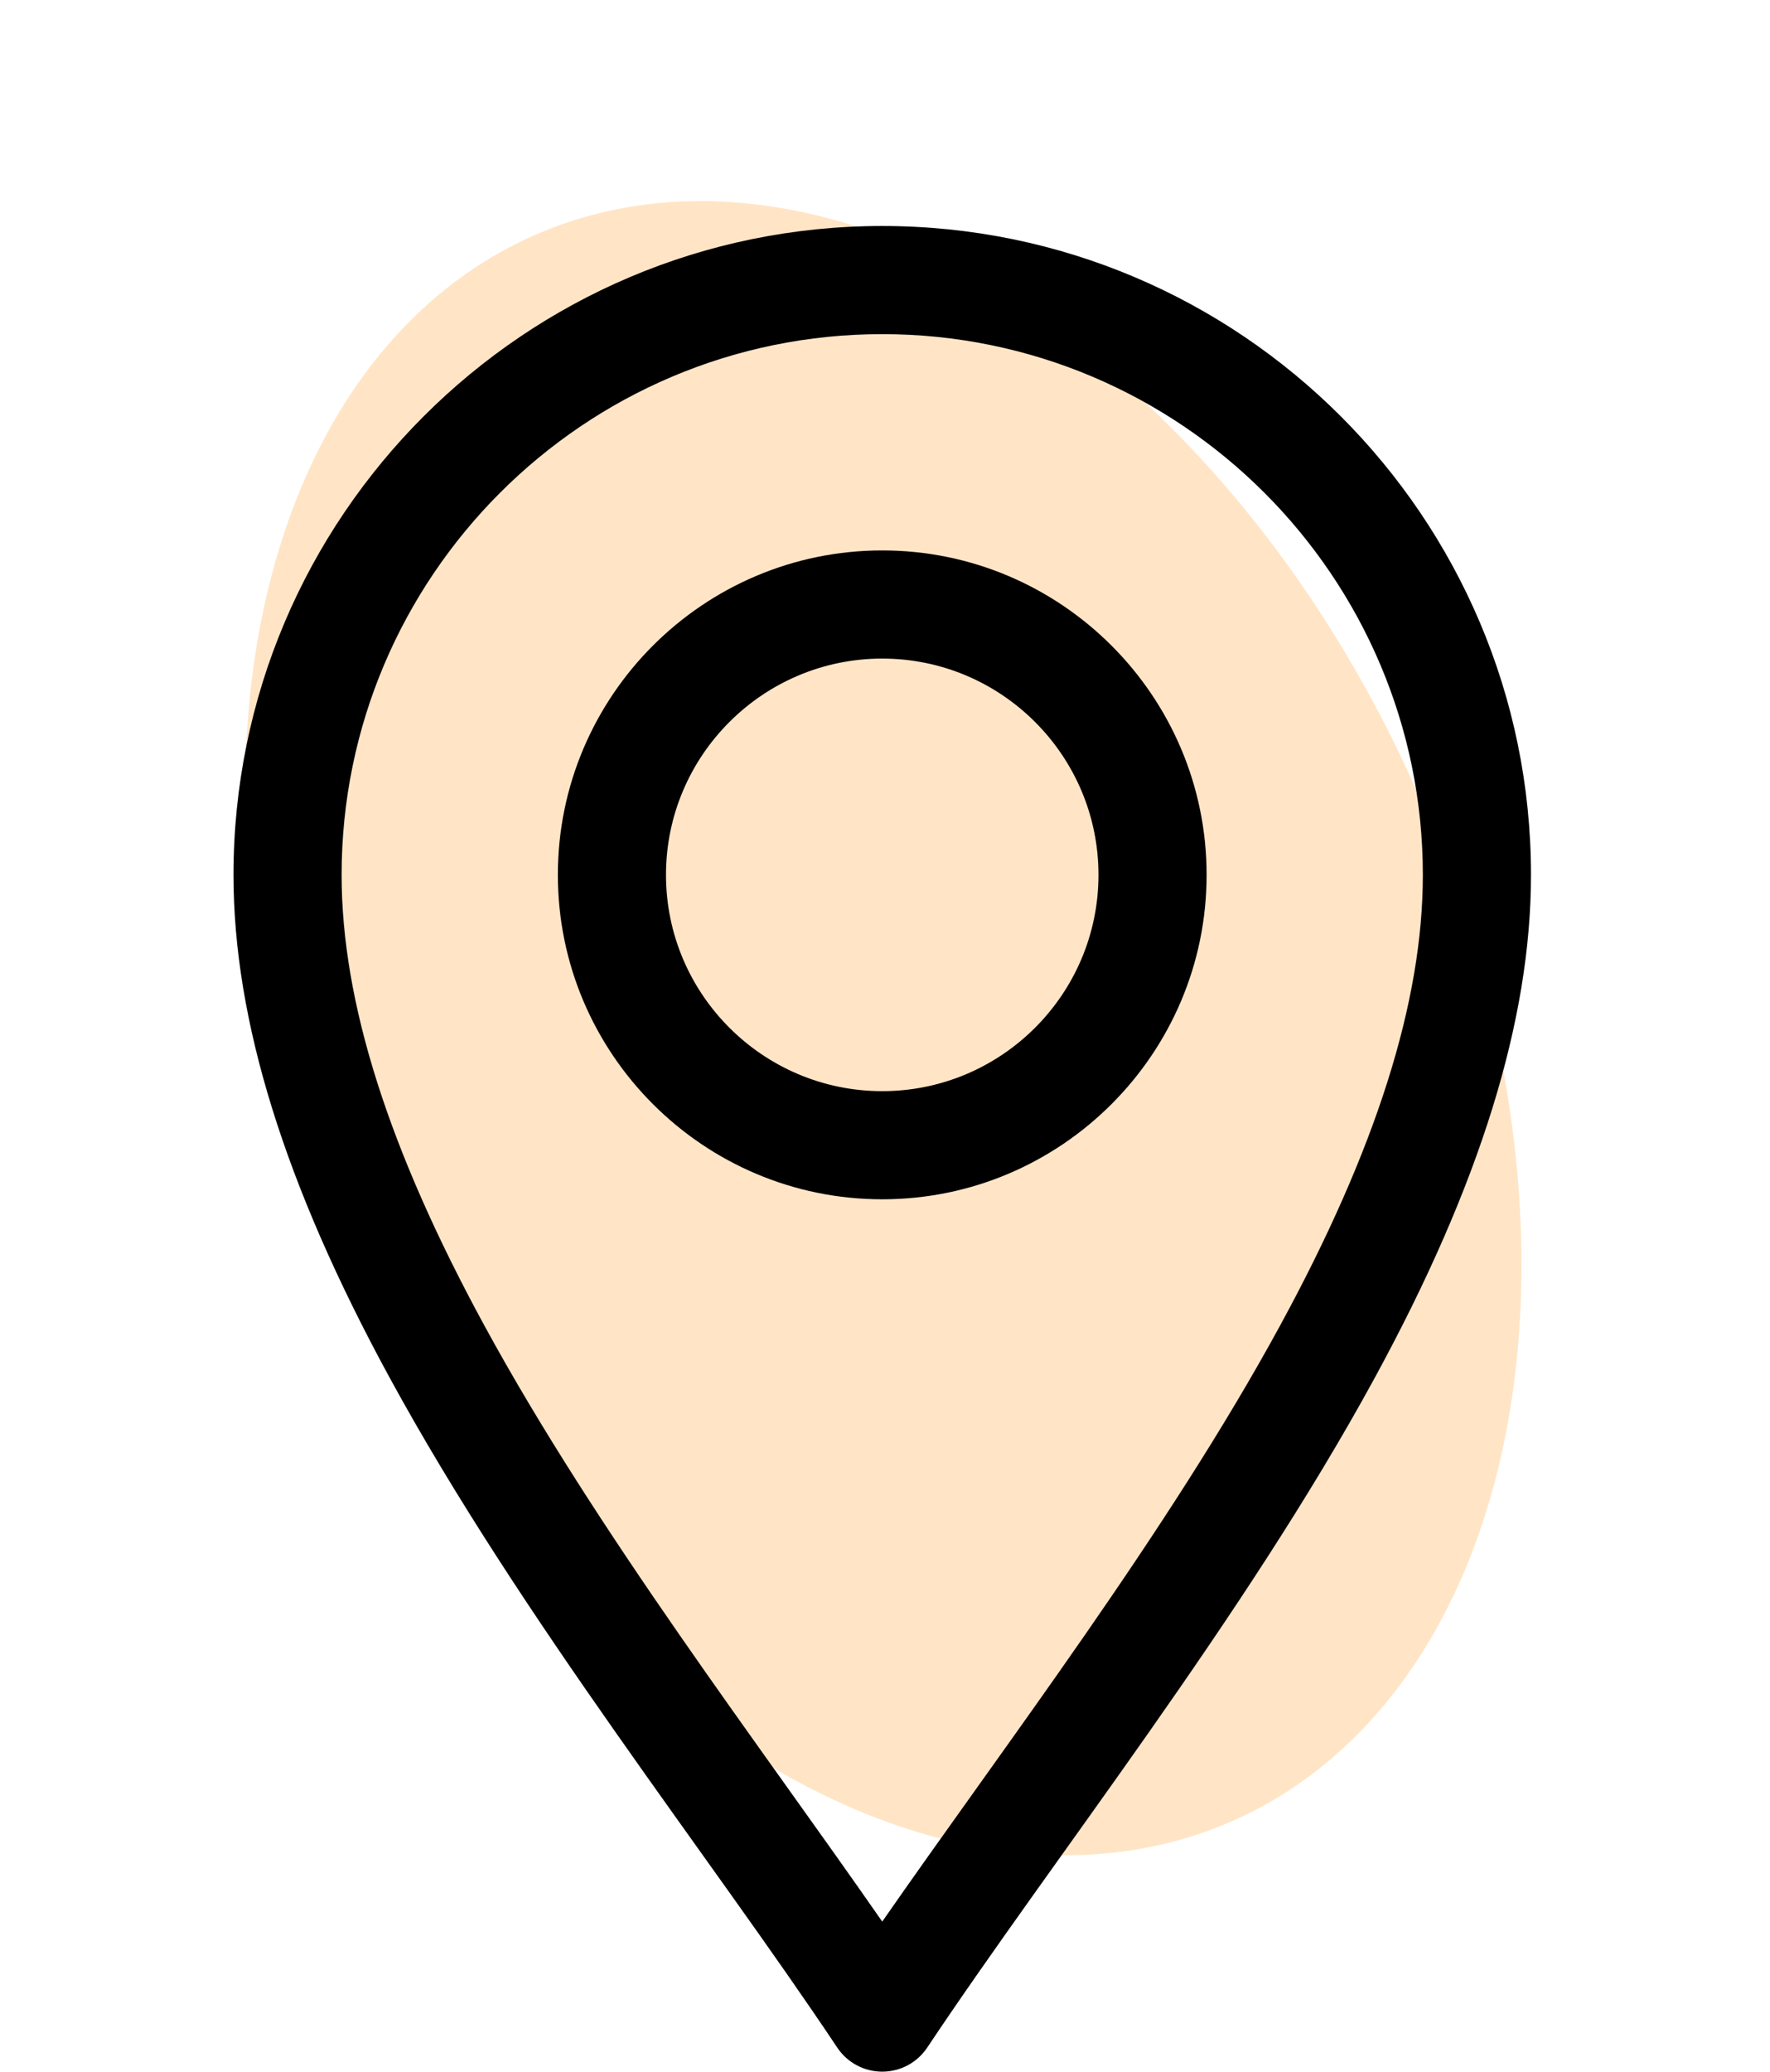
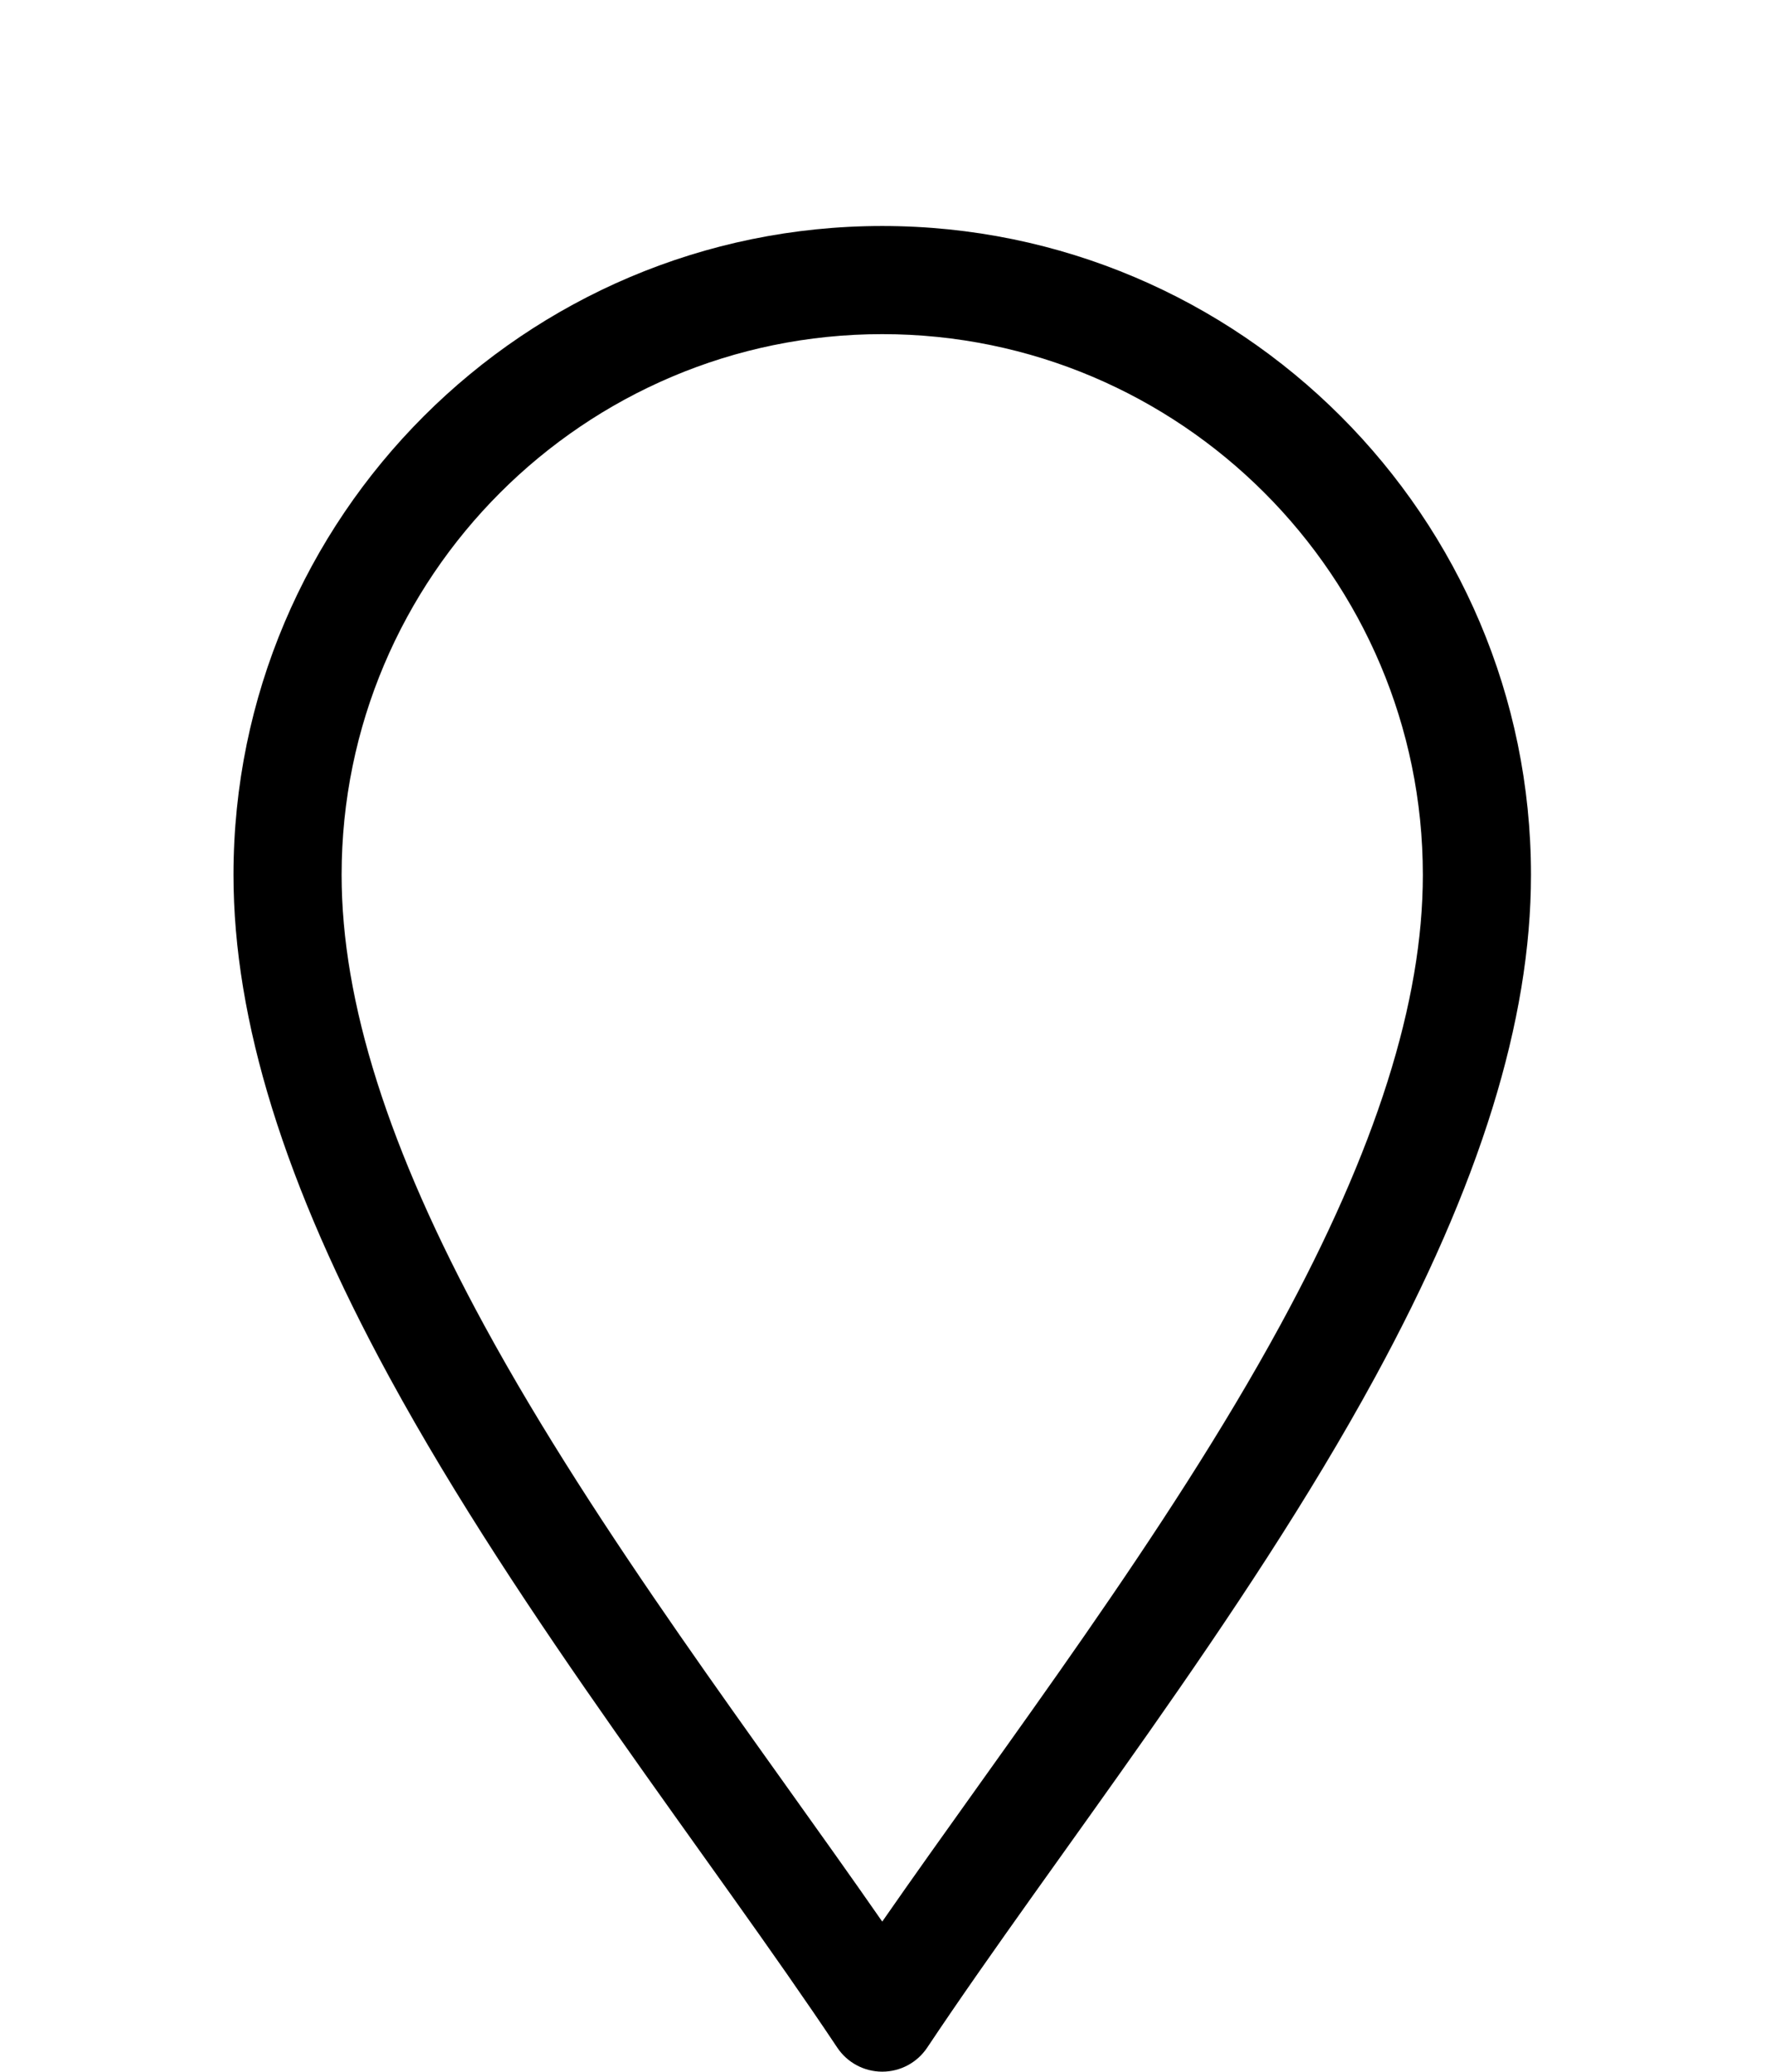
<svg xmlns="http://www.w3.org/2000/svg" width="235" height="275" viewBox="0 0 235 275" fill="none">
-   <ellipse cx="117.276" cy="136.481" rx="77.5" ry="115" transform="rotate(-23.768 117.276 136.481)" fill="#FFE5C6" />
  <path d="M111.16 271.804C112.492 273.8 114.733 275 117.133 275C119.533 275 121.774 273.801 123.105 271.804C140.092 246.324 165.112 214.856 182.547 182.853C196.488 157.264 203.266 135.439 203.266 116.133C203.266 68.639 164.626 30 117.133 30C69.639 30 31 68.639 31 116.133C31 135.439 37.777 157.264 51.718 182.853C69.141 214.832 94.209 246.377 111.16 271.804ZM117.133 44.355C156.711 44.355 188.91 76.555 188.91 116.133C188.91 132.978 182.705 152.556 169.941 175.985C154.913 203.571 133.466 231.554 117.133 255.079C100.802 231.557 79.354 203.572 64.324 175.985C51.56 152.556 45.355 132.978 45.355 116.133C45.355 76.555 77.555 44.355 117.133 44.355Z" fill="black" />
-   <path d="M117.133 159.199C140.88 159.199 160.199 139.88 160.199 116.133C160.199 92.386 140.88 73.066 117.133 73.066C93.386 73.066 74.066 92.386 74.066 116.133C74.066 139.88 93.386 159.199 117.133 159.199ZM117.133 87.422C132.964 87.422 145.844 100.302 145.844 116.133C145.844 131.964 132.964 144.844 117.133 144.844C101.302 144.844 88.422 131.964 88.422 116.133C88.422 100.302 101.302 87.422 117.133 87.422Z" fill="black" />
</svg>